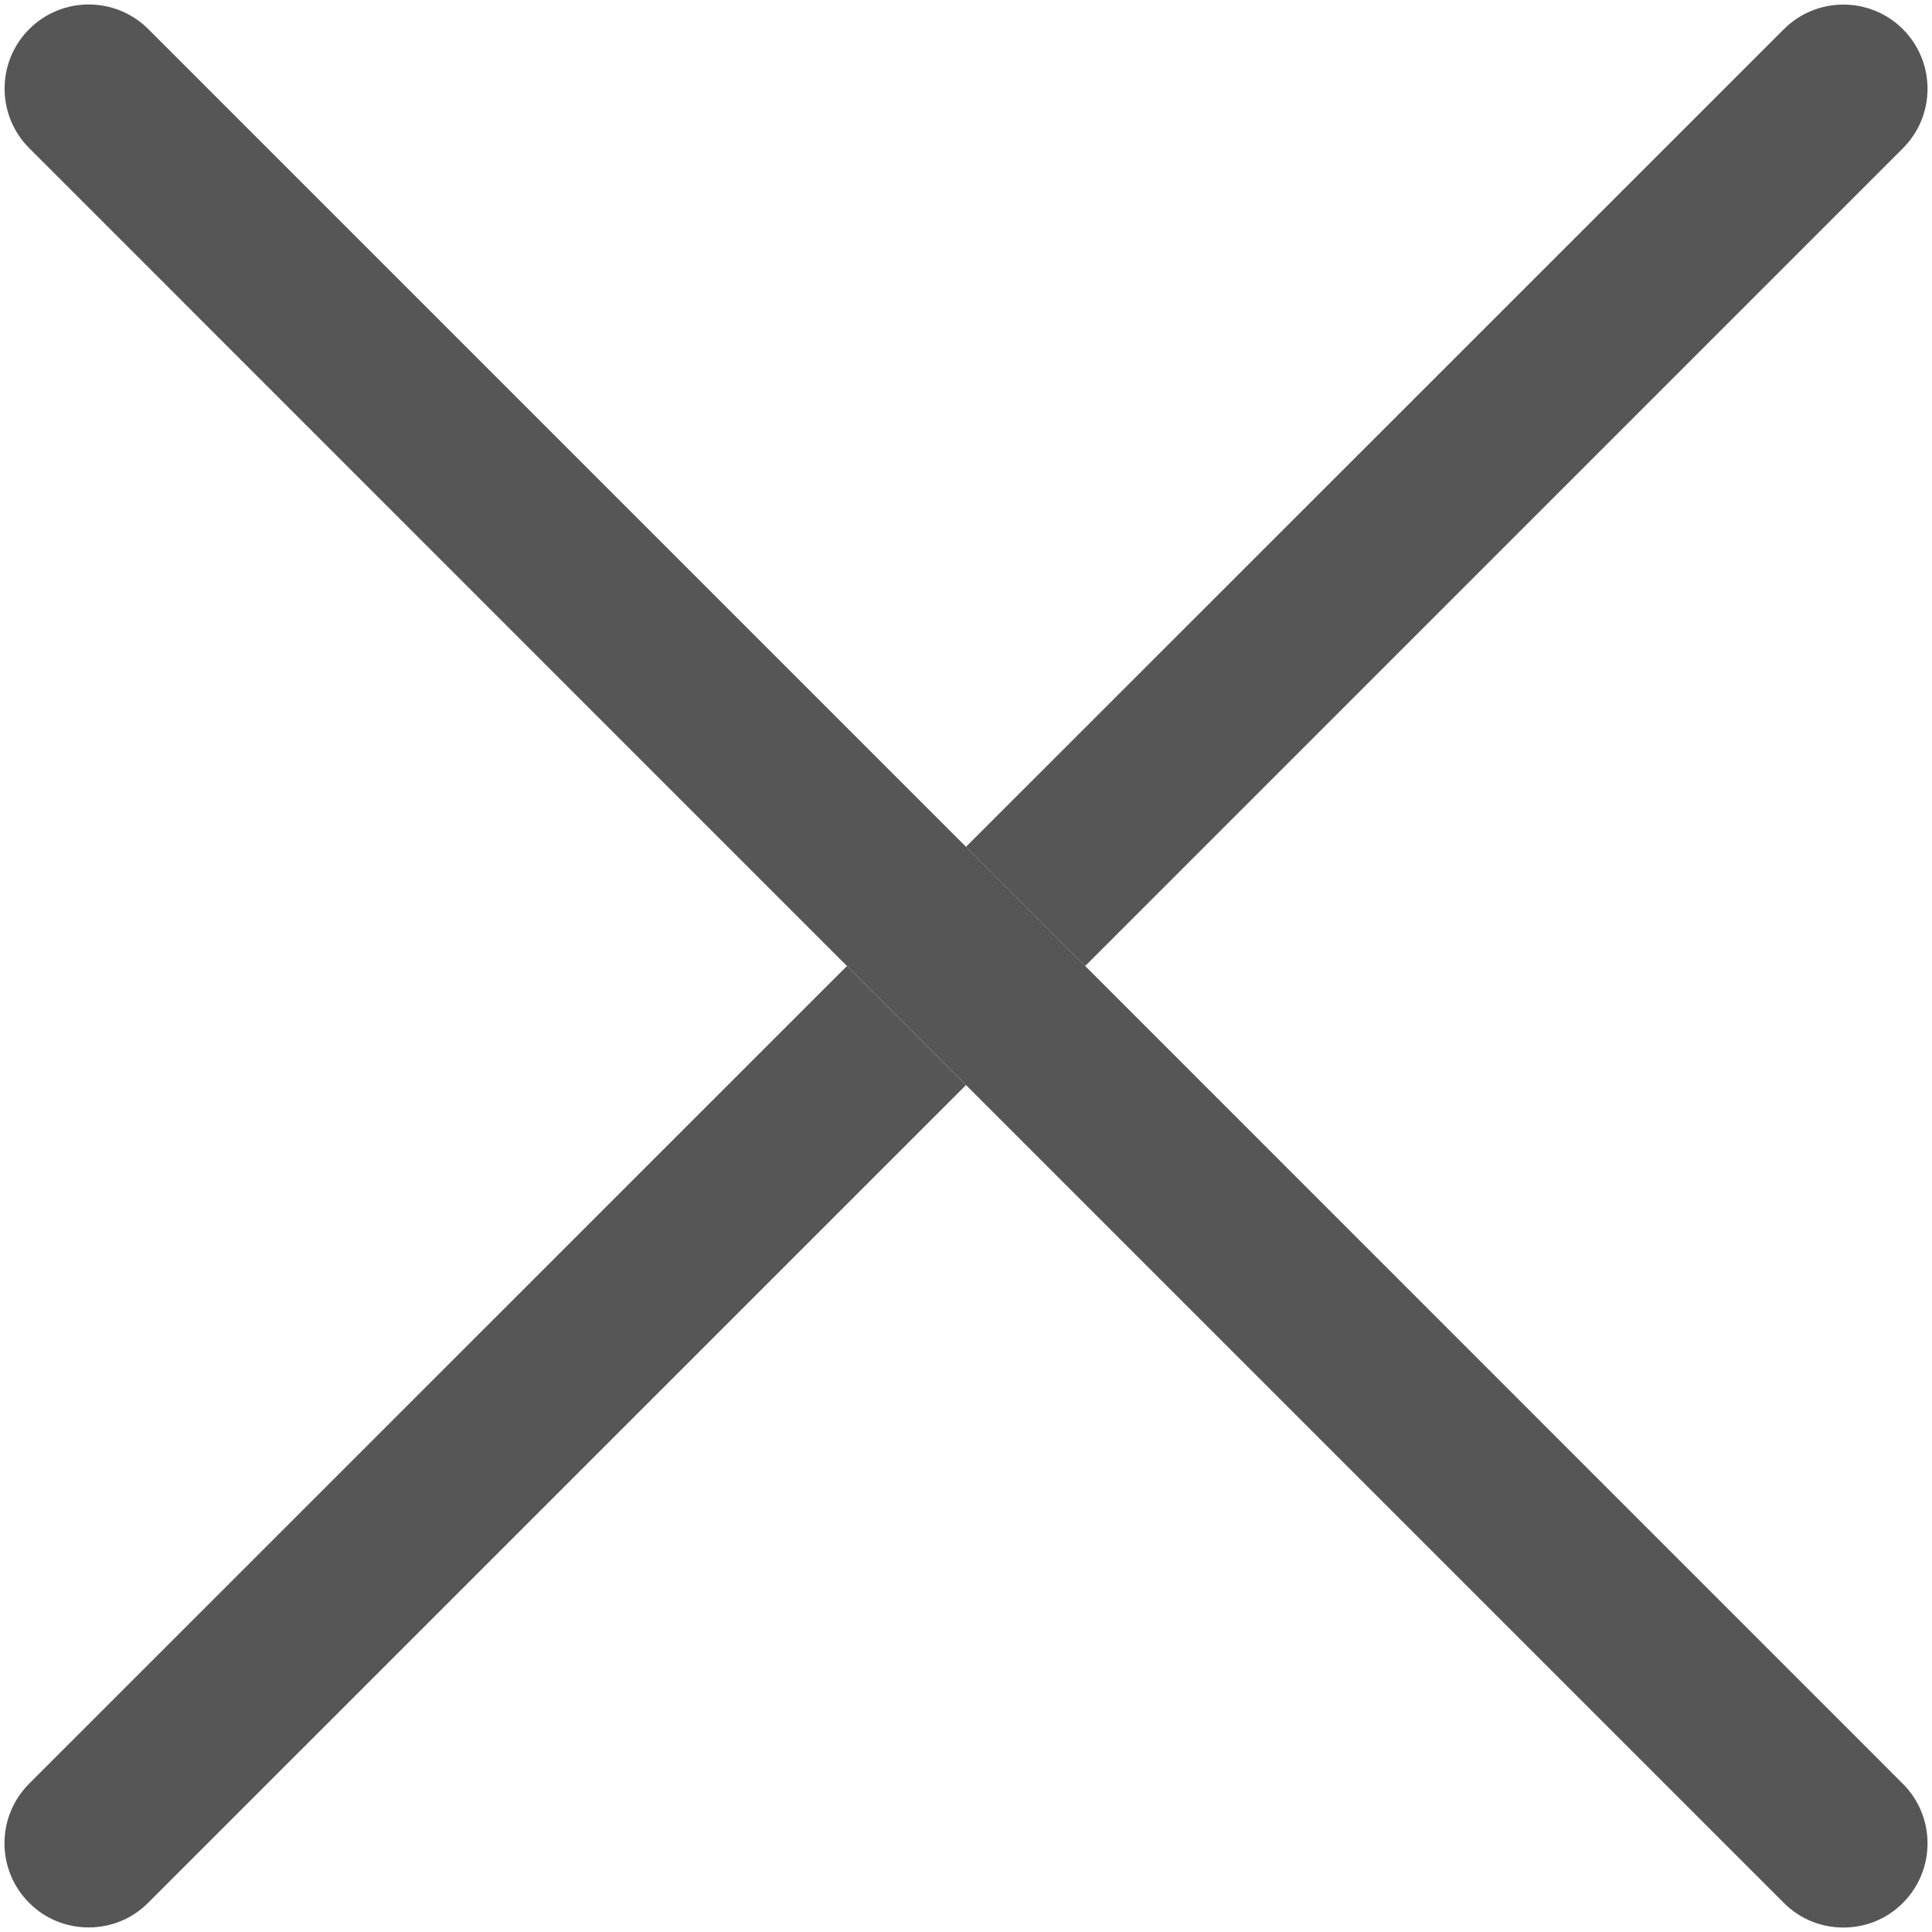
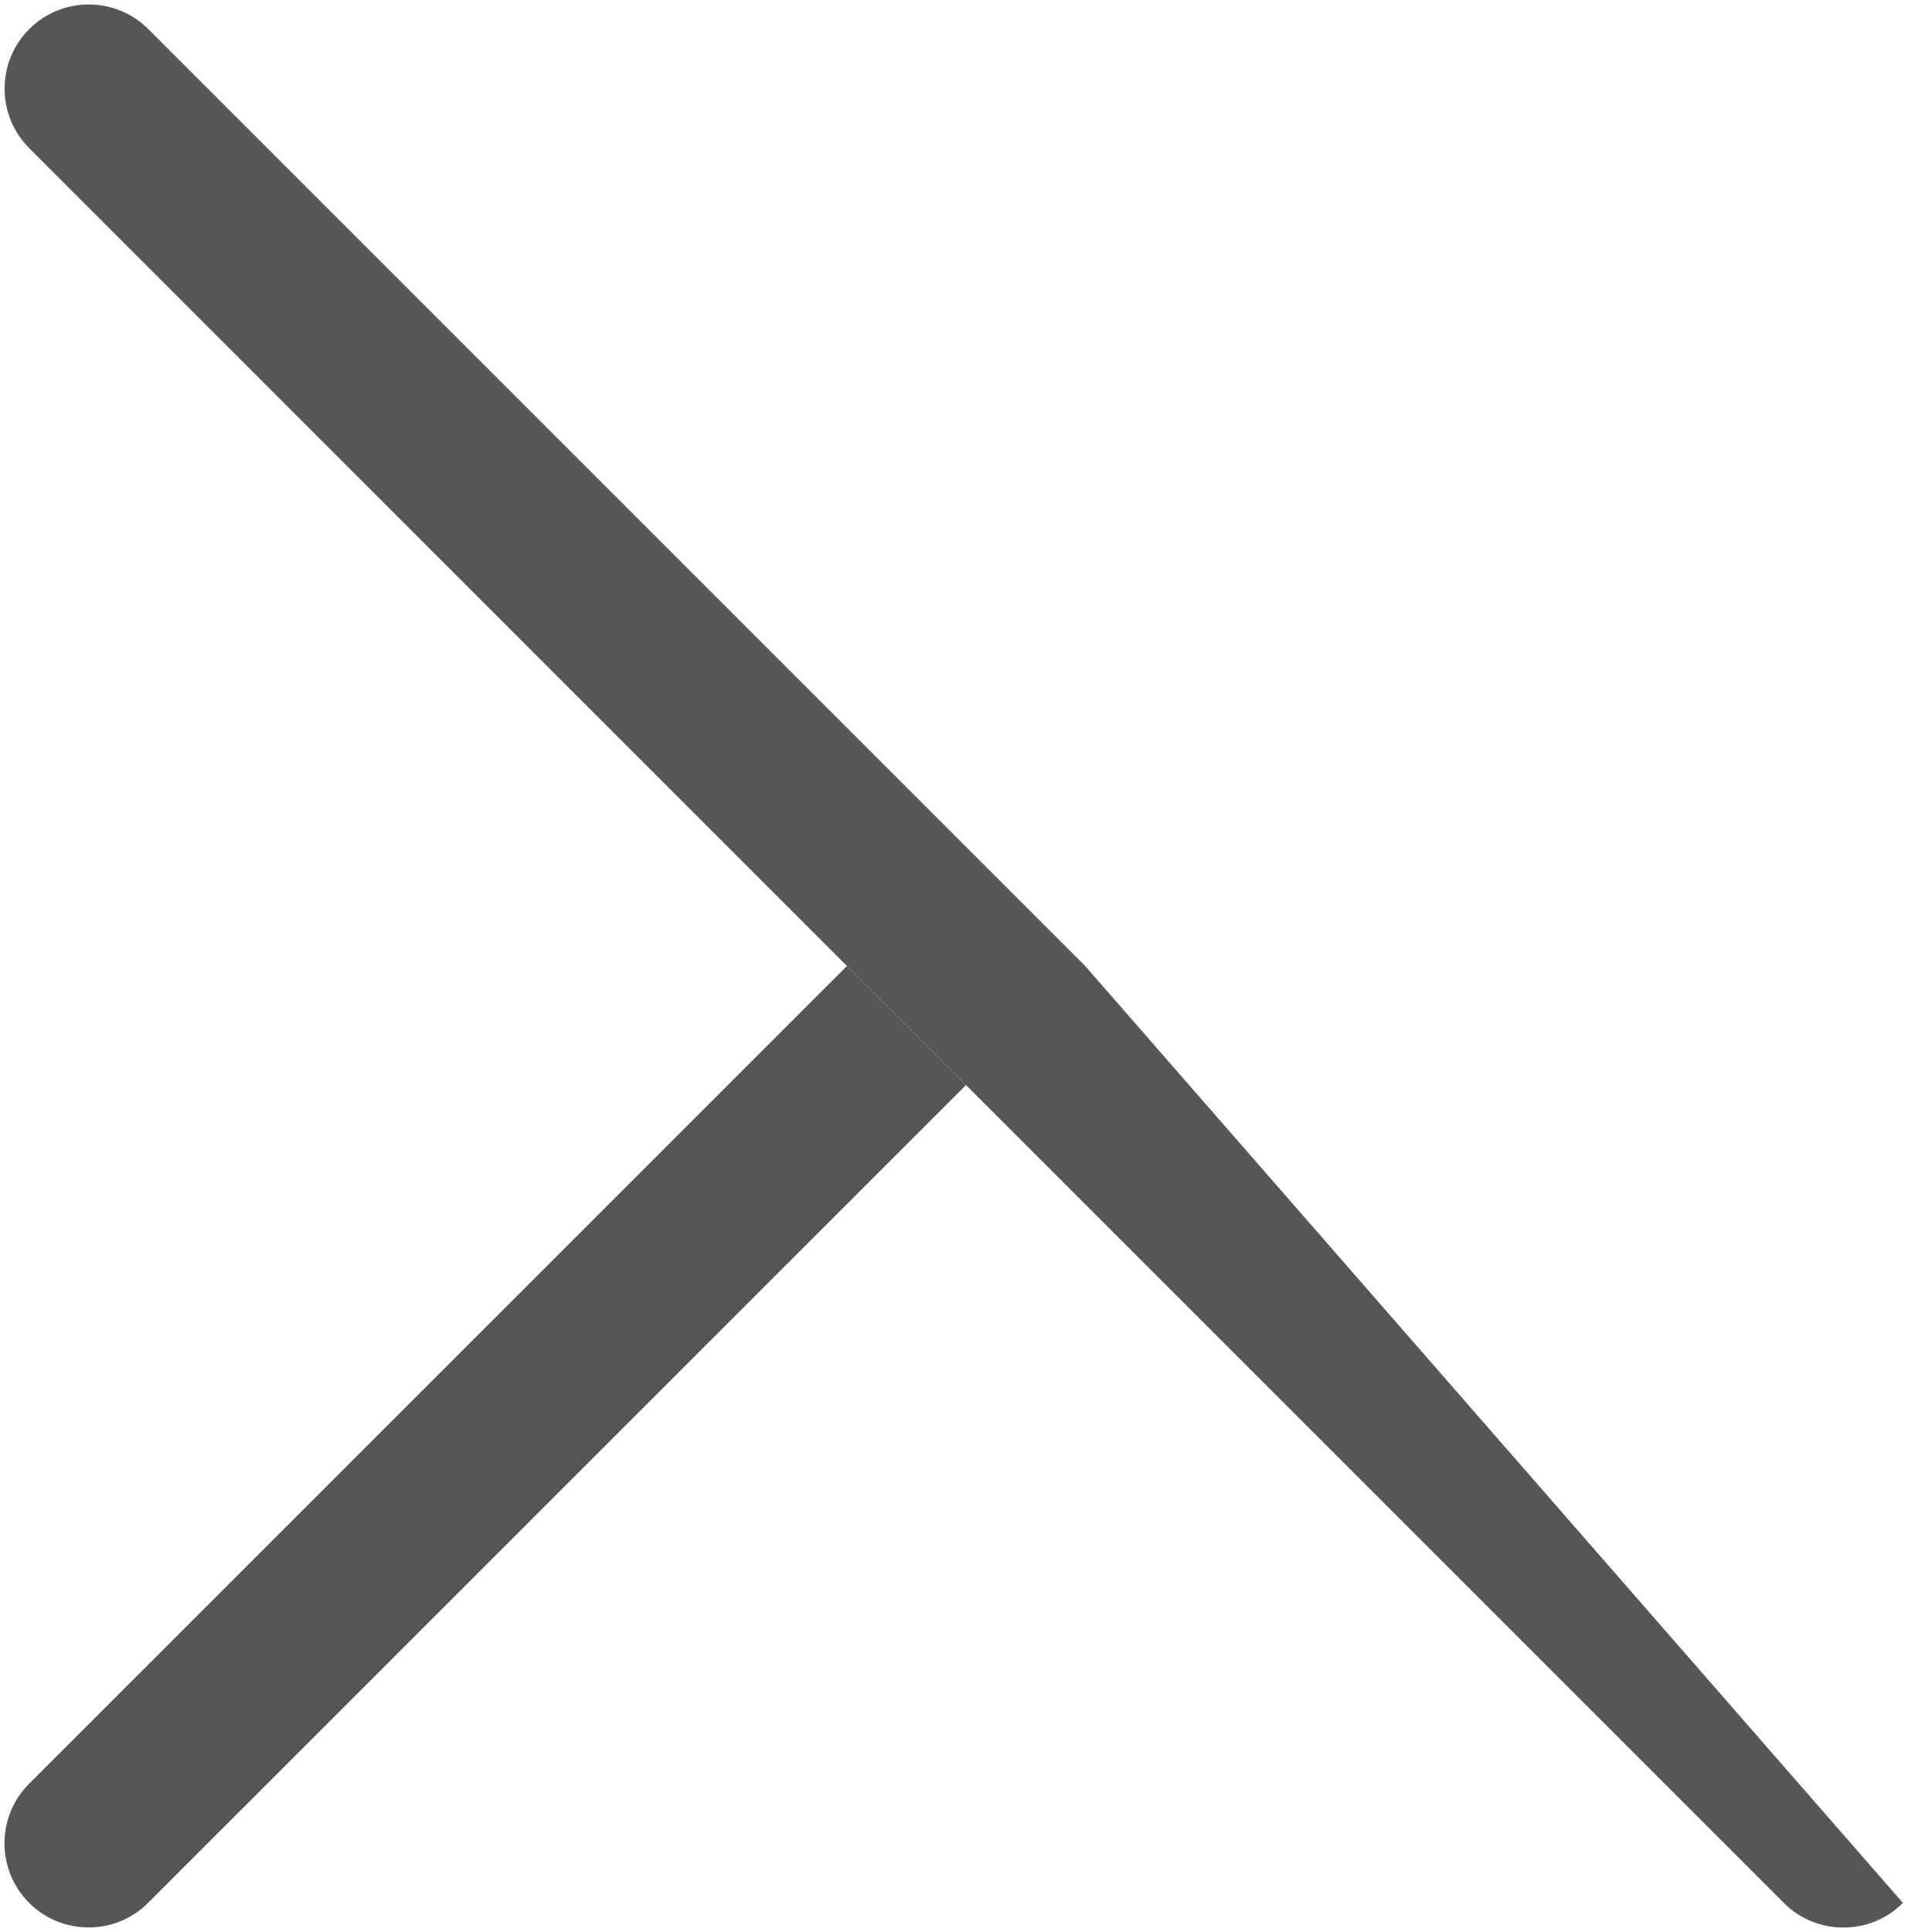
<svg xmlns="http://www.w3.org/2000/svg" width="16px" height="16px" viewBox="0 0 16 16">
-   <path fill="#565656" d="M15.759,1.228c0.272-0.272,0.272-0.714,0-0.986c-0.271-0.272-0.715-0.272-0.986,0L8,7.013L8.987,8   L15.759,1.228z" />
  <path fill="#565656" d="M0.241,14.772c-0.272,0.272-0.272,0.714,0,0.986c0.136,0.137,0.314,0.204,0.493,0.204   s0.357-0.067,0.493-0.204L8,8.986L7.014,8L0.241,14.772z" />
-   <path fill="#565656" d="M8.987,8L8,7.013L1.228,0.241c-0.272-0.272-0.714-0.272-0.986,0s-0.272,0.714,0,0.986L7.014,8L8,8.986   l6.773,6.773c0.136,0.137,0.314,0.204,0.493,0.204s0.357-0.067,0.493-0.204c0.272-0.272,0.272-0.714,0-0.986L8.987,8z" />
+   <path fill="#565656" d="M8.987,8L8,7.013L1.228,0.241c-0.272-0.272-0.714-0.272-0.986,0s-0.272,0.714,0,0.986L7.014,8L8,8.986   l6.773,6.773c0.136,0.137,0.314,0.204,0.493,0.204s0.357-0.067,0.493-0.204L8.987,8z" />
</svg>